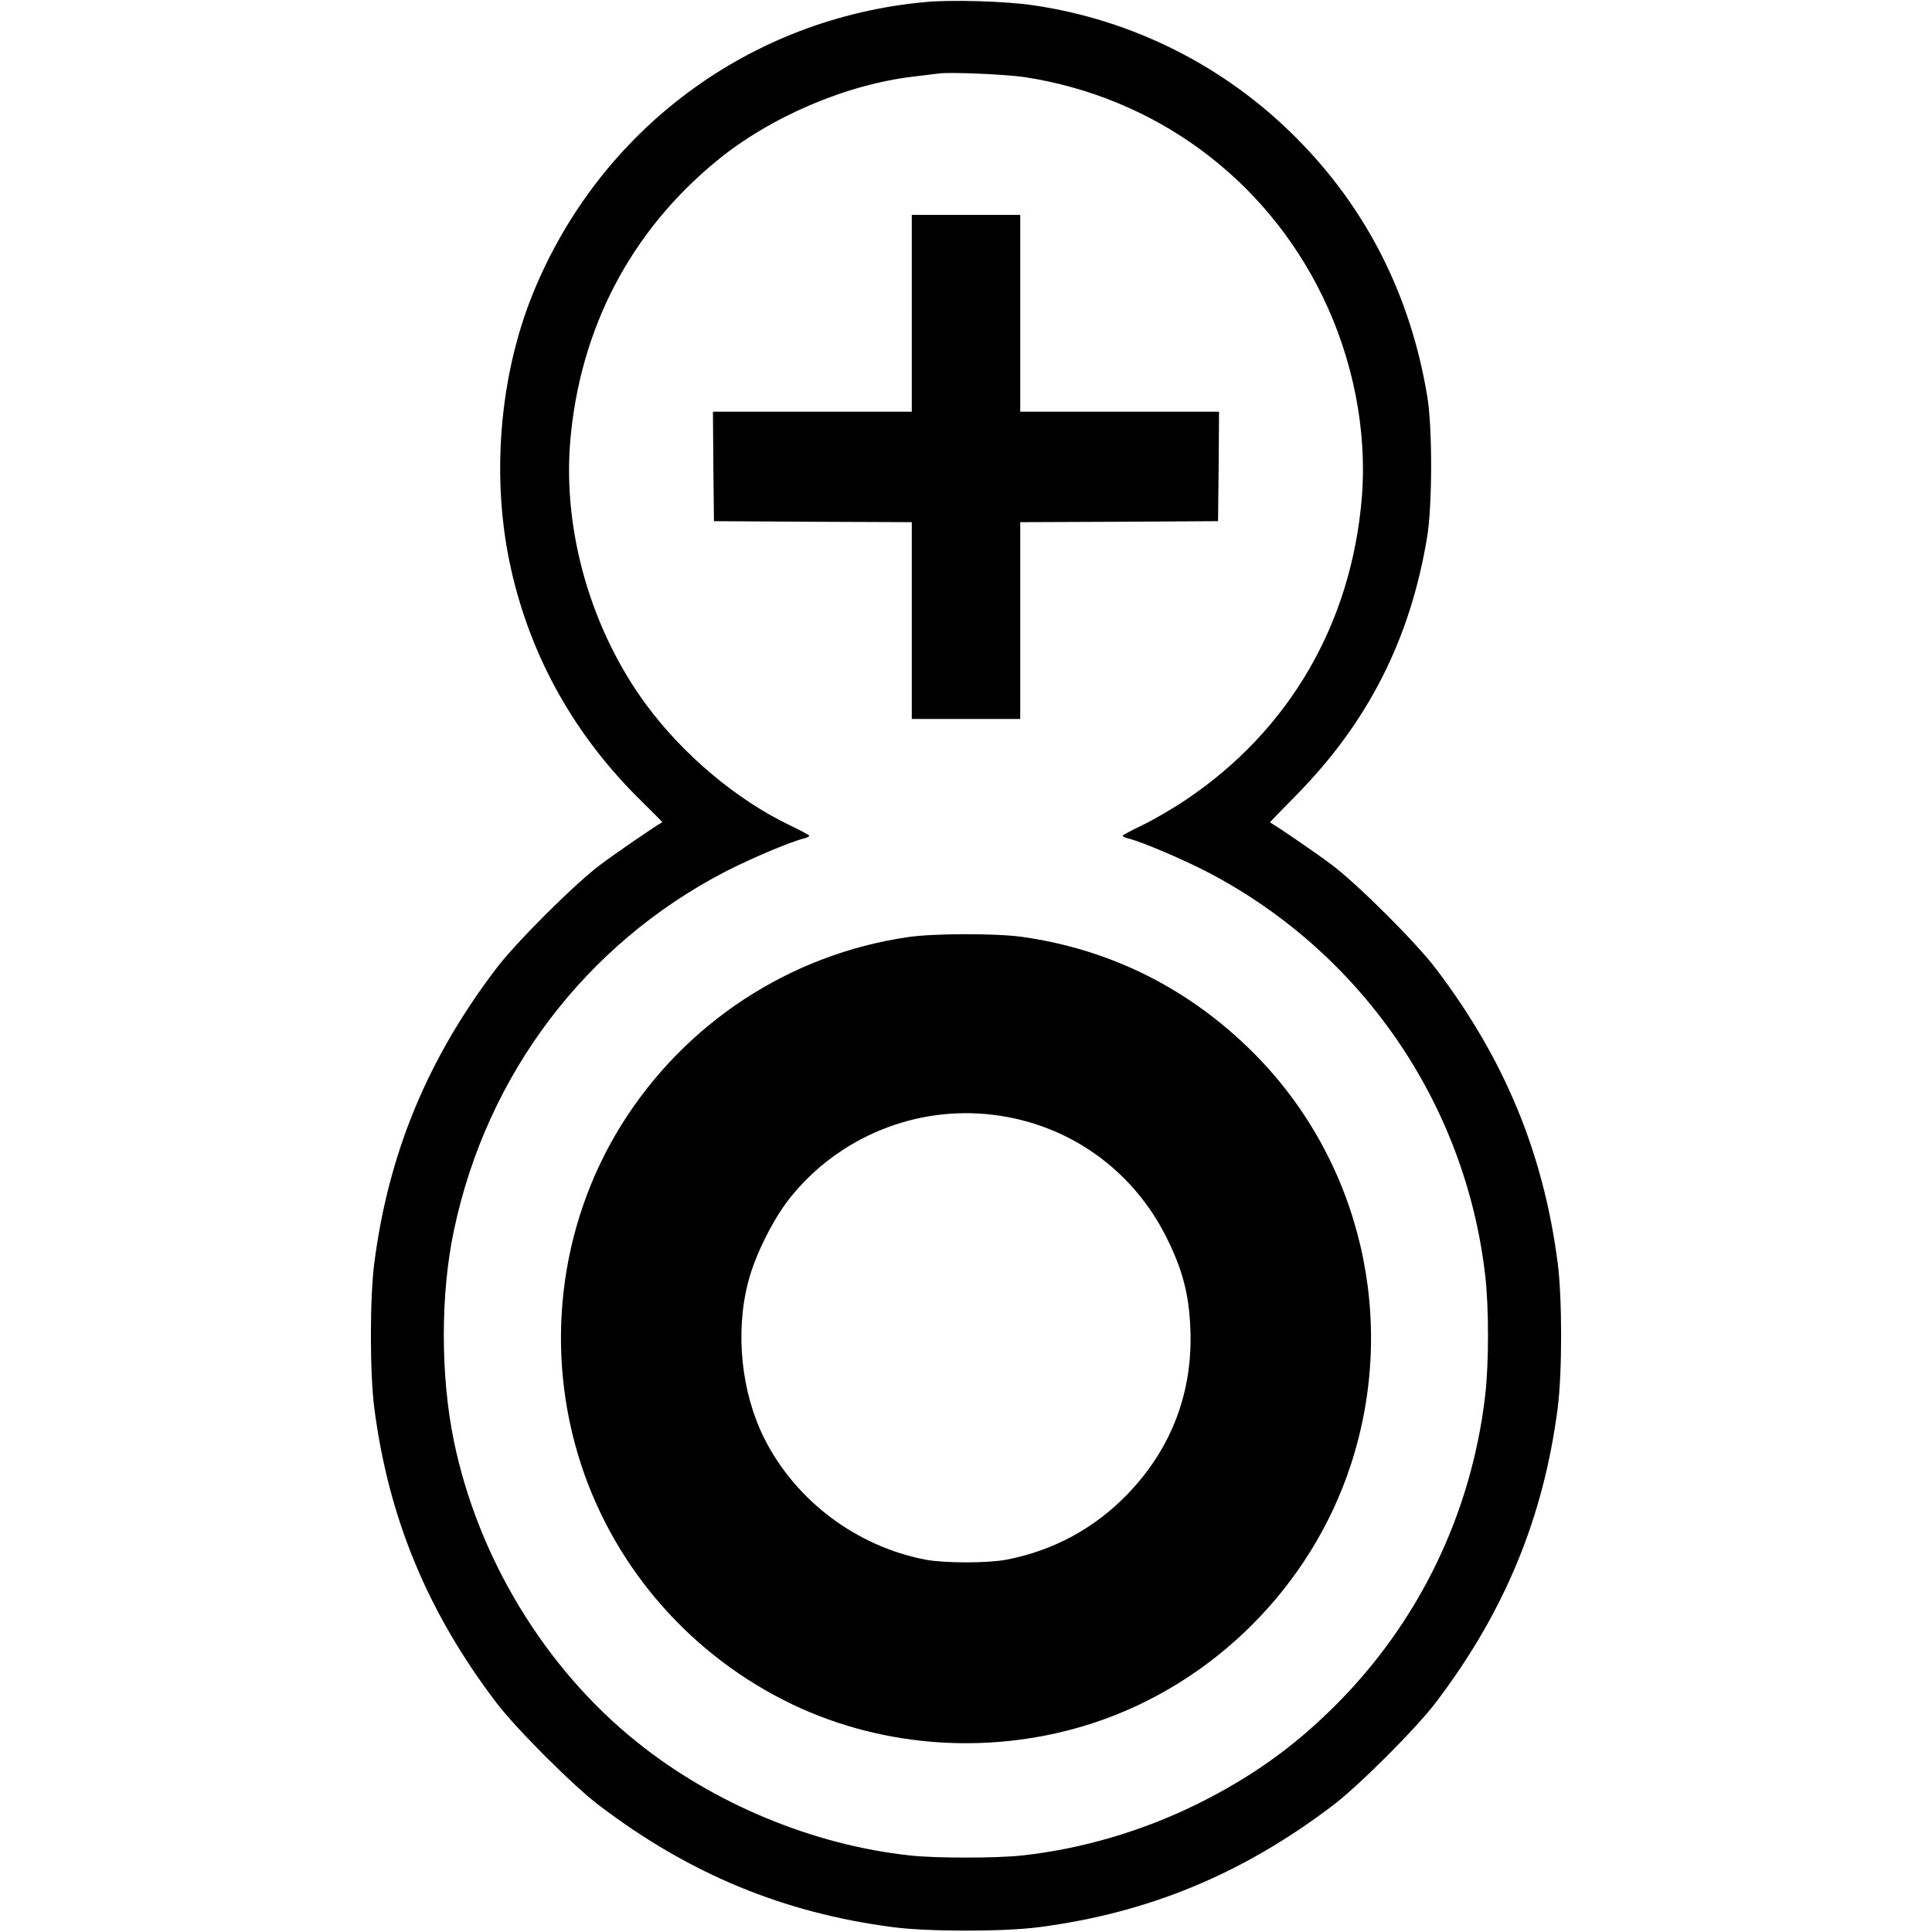
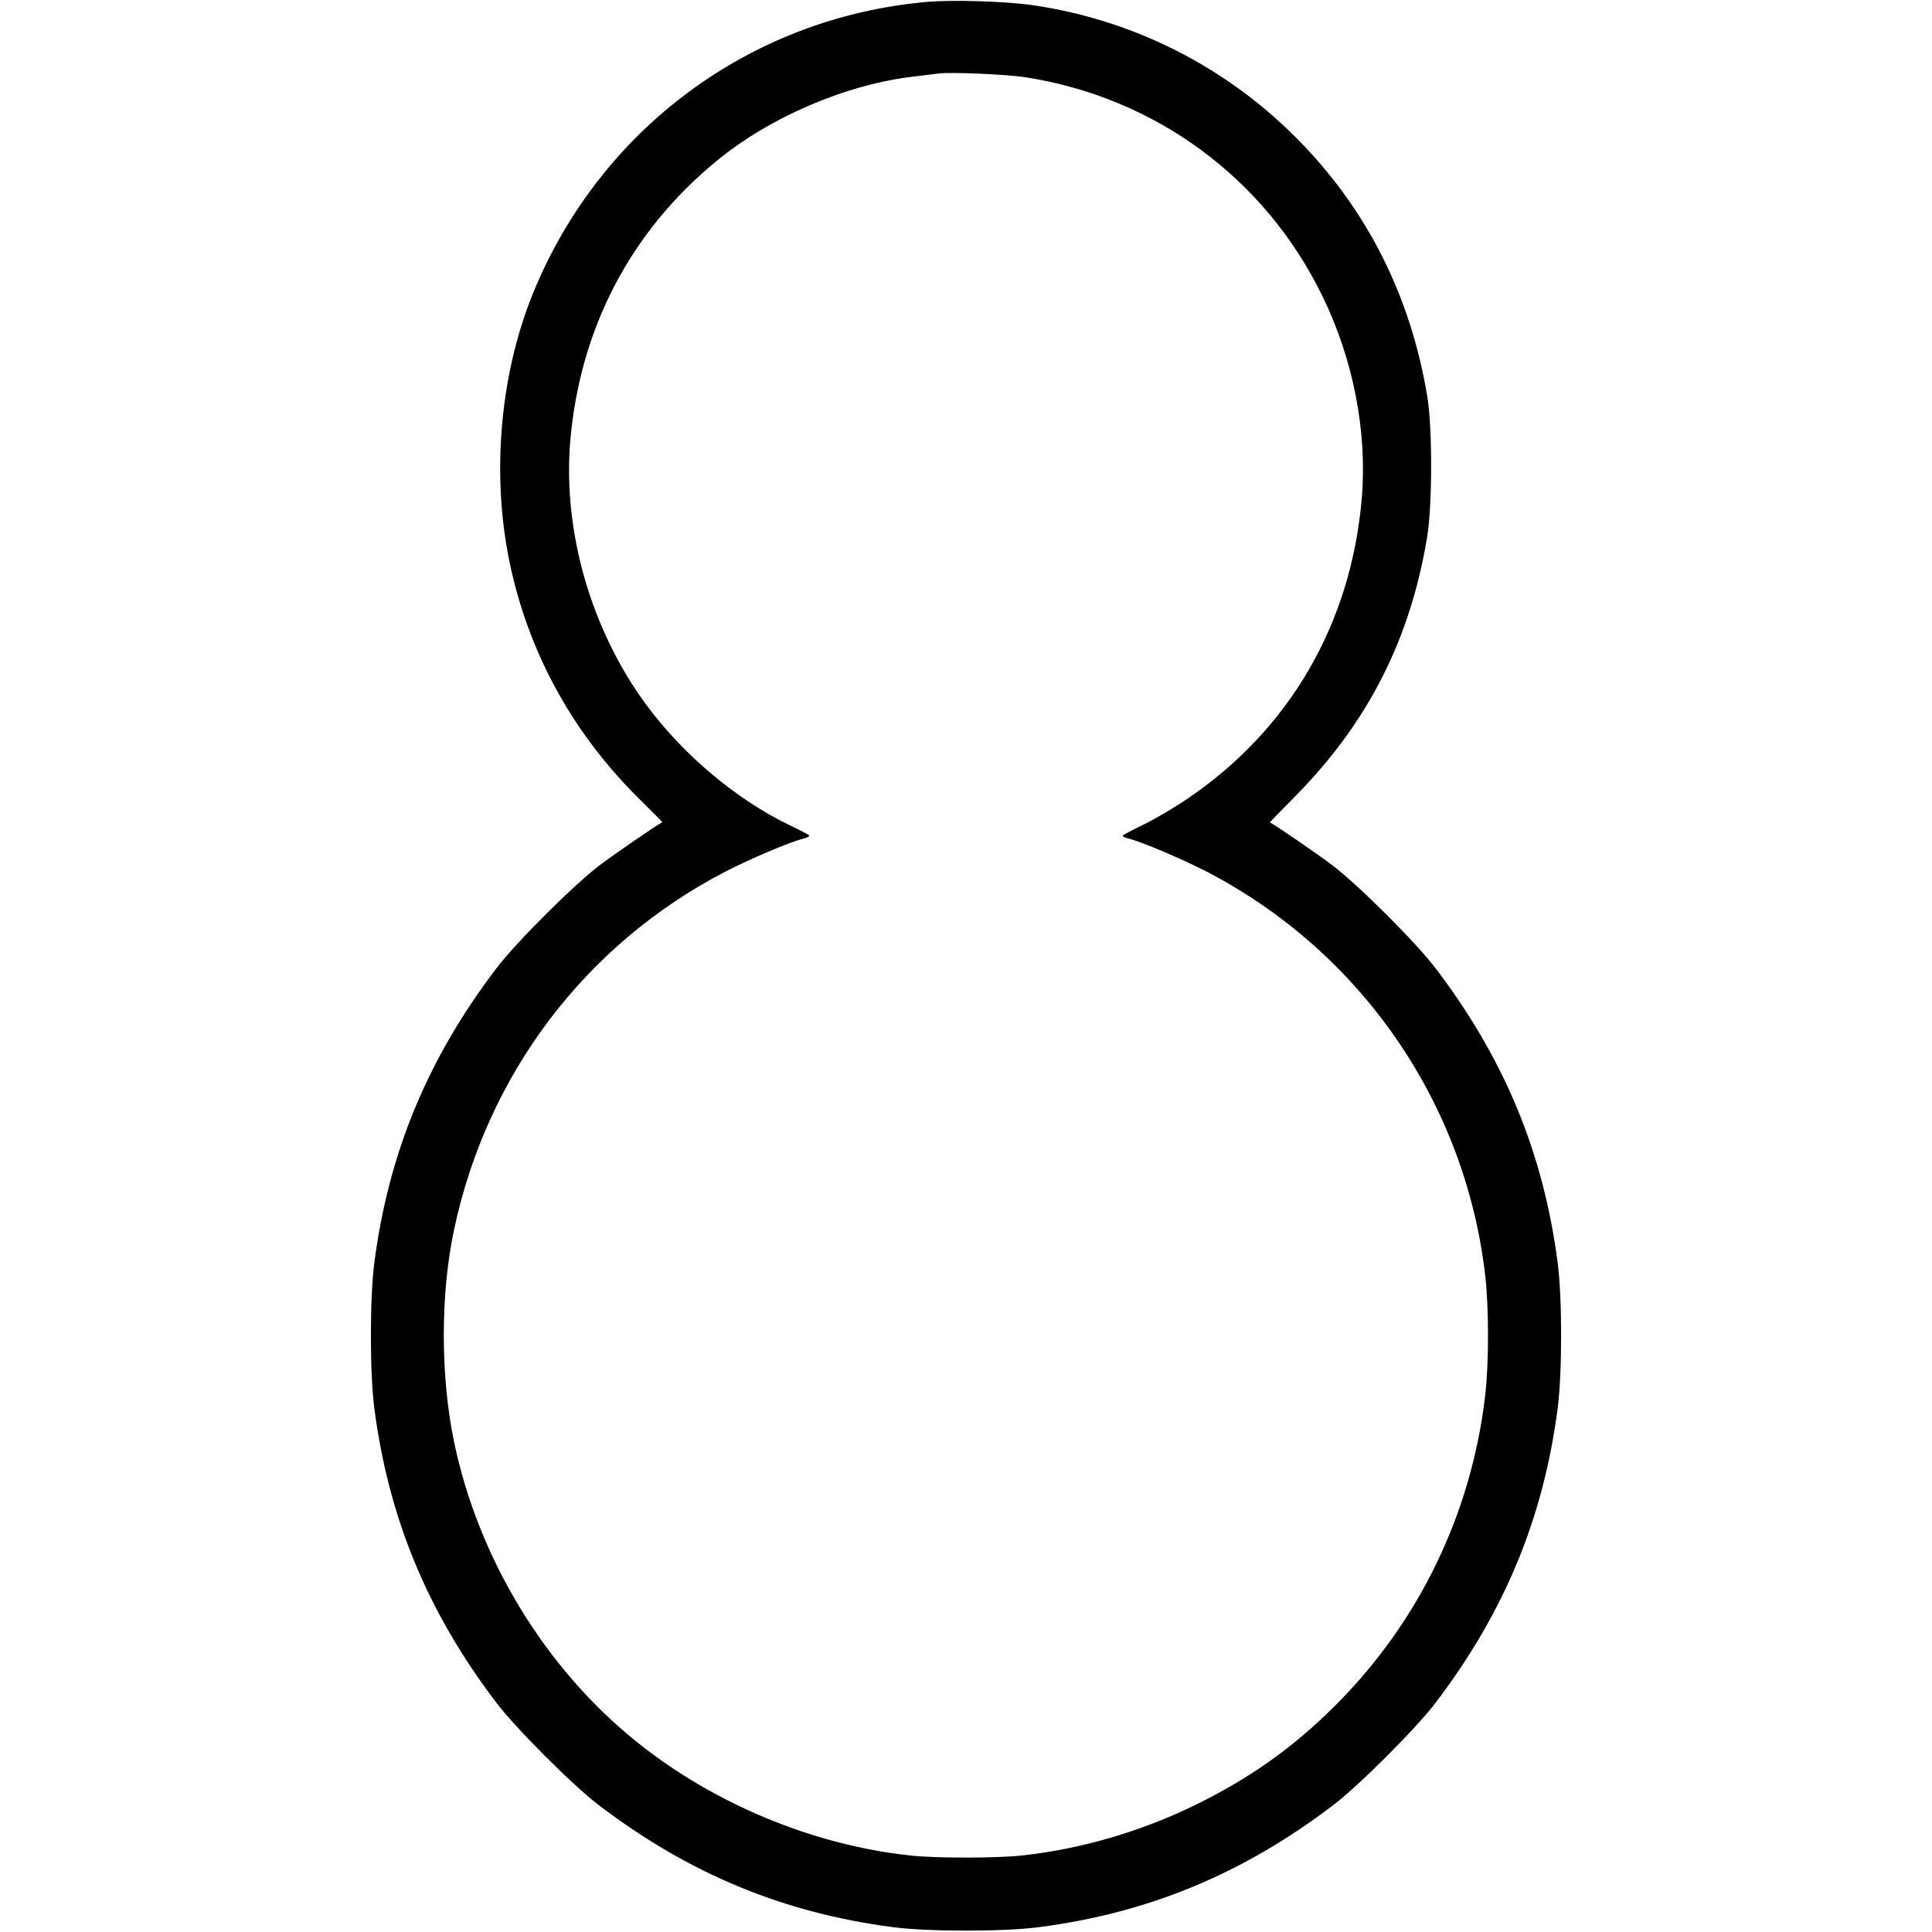
<svg xmlns="http://www.w3.org/2000/svg" version="1.0" width="962pt" height="962pt" viewBox="0 0 962 962" preserveAspectRatio="xMidYMid meet">
  <g transform="translate(0,962) scale(0.1,-0.1)" fill="#000000" stroke="none">
    <path d="M4610 9610 c-875 -79 -1622 -633 -1955 -1448 -170 -416 -211 -930 -110 -1377 99 -440 318 -830 649 -1154 58 -57 105 -105 104 -105 -26 -13 -238 -158 -313 -215 -128 -97 -419 -387 -516 -516 -340 -448 -534 -916 -605 -1462 -23 -175 -23 -551 0 -726 71 -546 265 -1014 605 -1462 97 -129 387 -419 516 -516 448 -340 916 -534 1462 -605 175 -23 551 -23 726 0 546 71 1014 265 1462 605 129 97 419 387 516 516 340 448 534 916 605 1462 23 175 23 551 0 726 -71 546 -265 1014 -605 1462 -97 129 -388 419 -516 516 -76 58 -297 209 -312 214 -1 0 58 61 131 135 359 365 568 778 652 1285 26 156 27 544 1 700 -83 503 -303 938 -653 1289 -355 357 -815 588 -1311 660 -137 20 -404 28 -533 16z m492 -374 c650 -100 1197 -503 1483 -1091 153 -313 223 -673 196 -1002 -52 -628 -361 -1159 -874 -1504 -65 -44 -163 -101 -217 -127 -55 -26 -99 -50 -100 -53 0 -4 12 -10 28 -14 66 -16 268 -102 392 -166 766 -398 1285 -1149 1385 -2007 19 -162 19 -441 0 -602 -69 -589 -331 -1129 -749 -1545 -209 -208 -421 -358 -691 -491 -271 -133 -575 -222 -867 -253 -125 -14 -431 -14 -556 0 -484 52 -979 258 -1362 566 -457 367 -790 916 -910 1498 -67 325 -67 735 1 1052 164 774 654 1421 1349 1782 124 64 326 150 393 166 15 4 27 10 27 14 -1 3 -45 27 -100 53 -262 126 -529 350 -713 600 -273 371 -414 859 -378 1306 47 564 300 1049 731 1402 267 219 645 380 981 419 52 6 108 13 124 15 57 8 331 -4 427 -18z" />
-     <path d="M4540 8060 l0 -490 -495 0 -495 0 2 -272 3 -273 493 -3 492 -2 0 -490 0 -490 270 0 270 0 0 490 0 490 493 2 492 3 3 273 2 272 -495 0 -495 0 0 490 0 490 -270 0 -270 0 0 -490z" />
-     <path d="M4522 4954 c-591 -86 -1113 -429 -1429 -937 -312 -503 -385 -1127 -198 -1694 172 -521 553 -952 1053 -1191 461 -219 1003 -252 1494 -92 601 197 1085 681 1283 1283 238 723 51 1517 -481 2052 -319 320 -710 517 -1154 580 -131 18 -439 18 -568 -1z m423 -885 c377 -46 696 -273 865 -614 78 -157 110 -279 117 -446 14 -318 -92 -600 -313 -829 -164 -170 -369 -281 -602 -326 -95 -18 -309 -18 -404 0 -343 66 -645 293 -801 601 -116 230 -147 529 -82 780 34 134 125 316 210 422 242 302 626 459 1010 412z" />
  </g>
</svg>